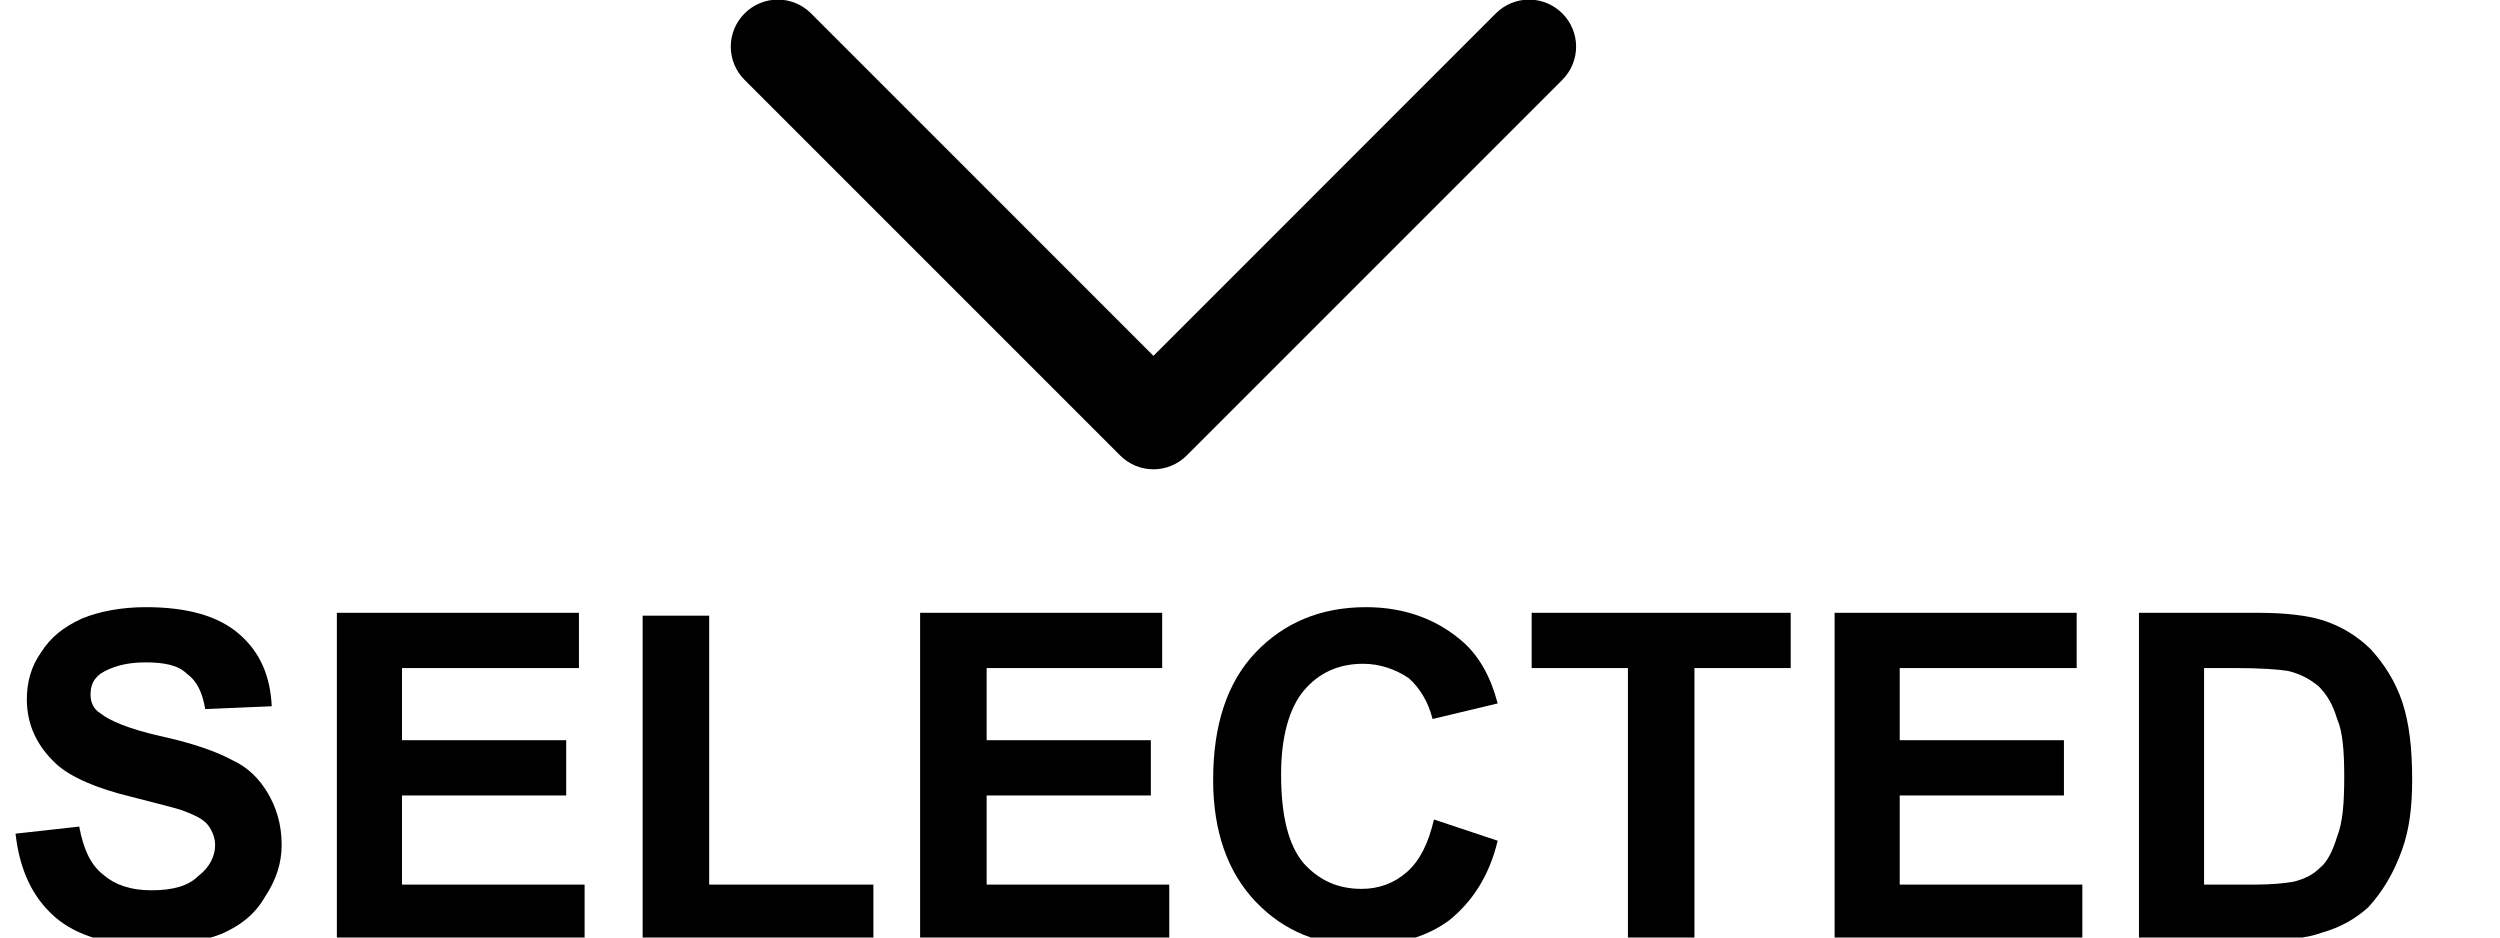
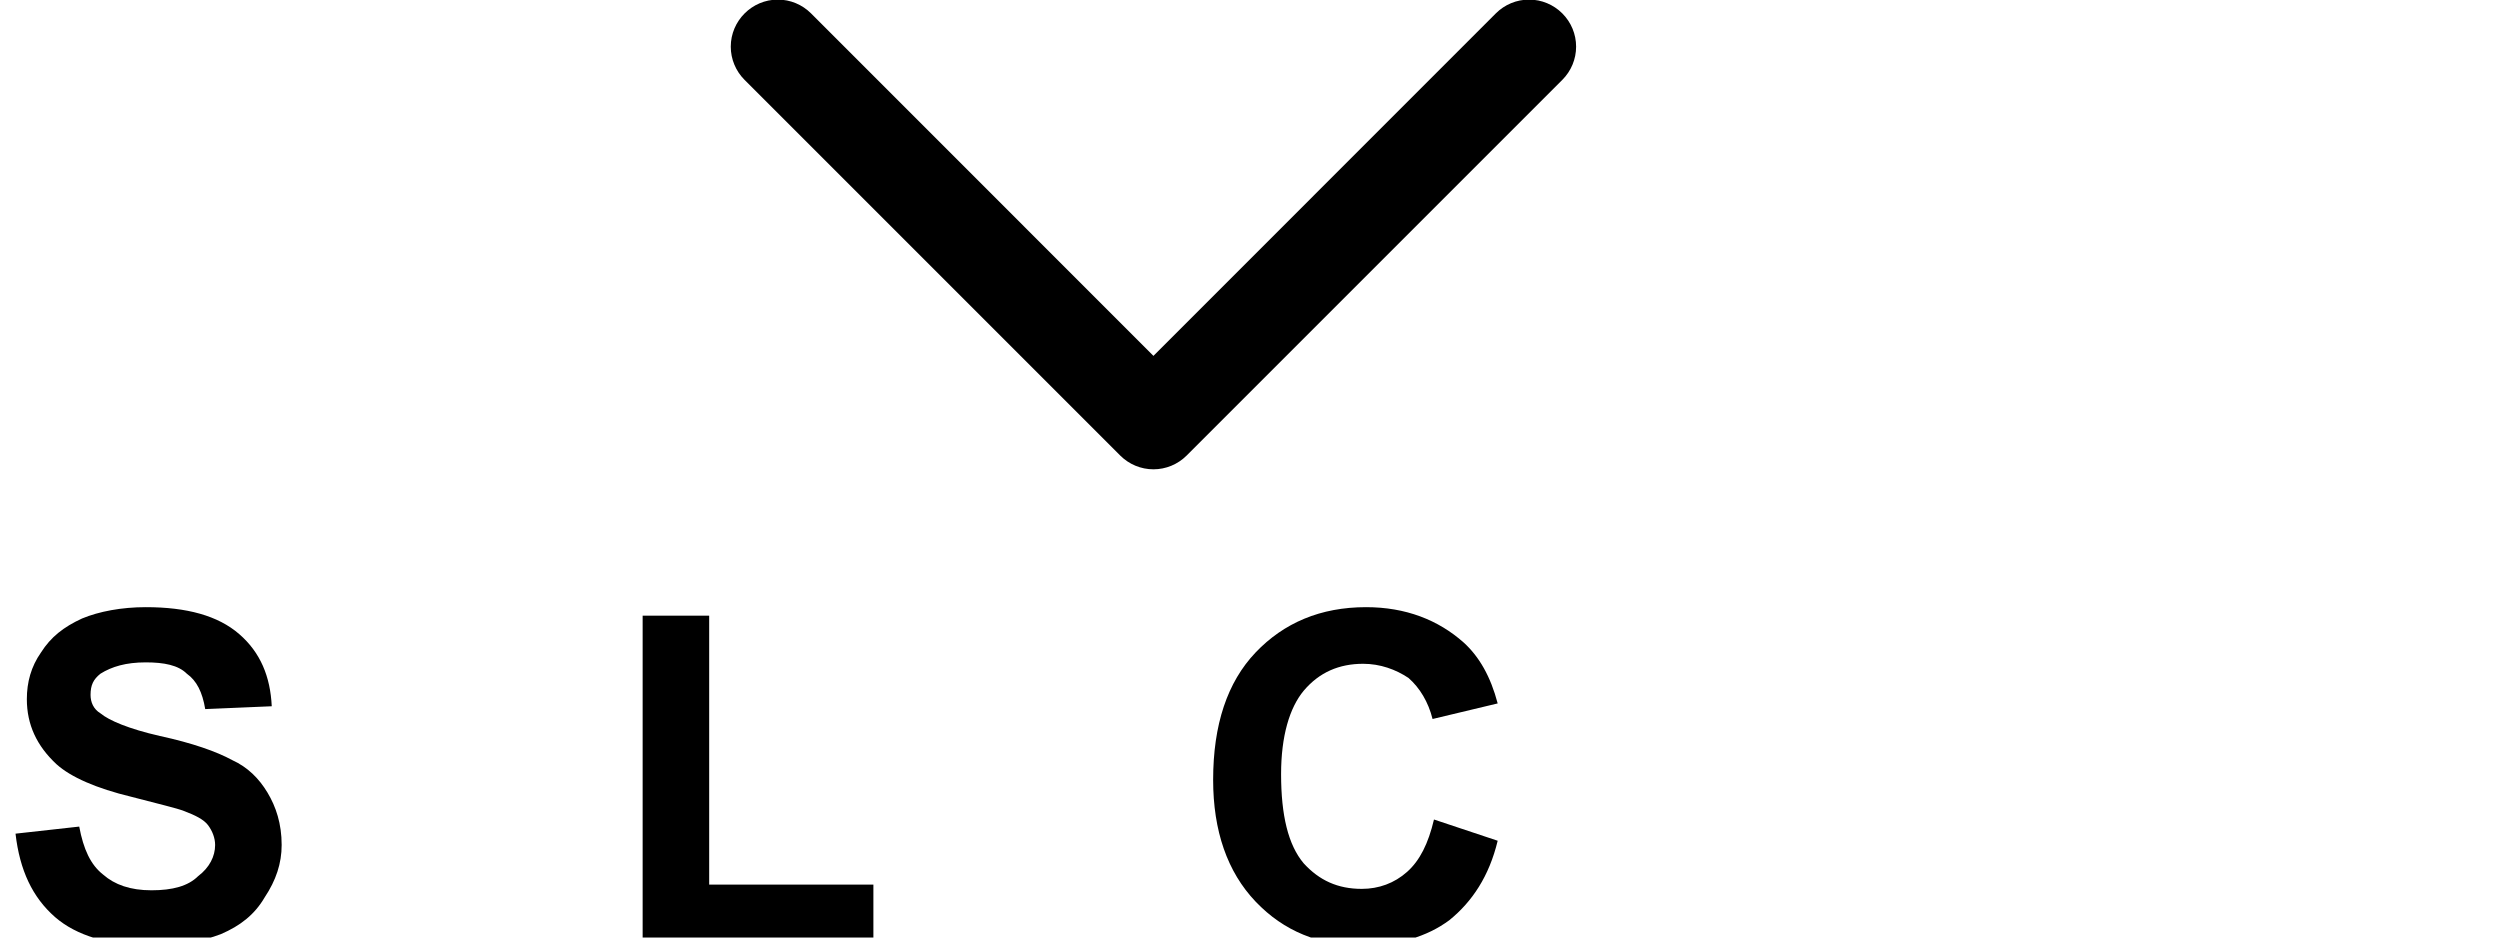
<svg xmlns="http://www.w3.org/2000/svg" width="100%" height="100%" viewBox="0 0 16 6" version="1.1" xml:space="preserve" style="fill-rule:evenodd;clip-rule:evenodd;stroke-linejoin:round;stroke-miterlimit:2;">
  <g transform="matrix(1,0,0,1,-1267.25,-1640.18)">
    <g transform="matrix(-0.601,-7.35938e-17,7.35938e-17,-0.601,1279.44,1647.39)">
      <path d="M3.646,11.854C3.74,11.948 3.867,12.001 4,12.001C4.133,12.001 4.26,11.948 4.354,11.854L8,8.207L11.646,11.854C11.74,11.948 11.867,12.001 12,12.001C12.275,12.001 12.501,11.775 12.501,11.5C12.501,11.367 12.448,11.24 12.354,11.146L8.354,7.146C8.26,7.052 8.133,6.999 8,6.999C7.867,6.999 7.74,7.052 7.646,7.146L3.646,11.146C3.552,11.24 3.499,11.367 3.499,11.5C3.499,11.633 3.552,11.76 3.646,11.854" />
    </g>
    <g transform="matrix(0.906,0,0,0.906,119.094,155.381)">
      <path d="M1267.39,1644.74L1267.84,1644.69C1267.87,1644.85 1267.92,1644.96 1268.01,1645.03C1268.09,1645.1 1268.2,1645.14 1268.35,1645.14C1268.5,1645.14 1268.61,1645.11 1268.68,1645.04C1268.76,1644.98 1268.8,1644.9 1268.8,1644.82C1268.8,1644.77 1268.78,1644.72 1268.75,1644.68C1268.72,1644.64 1268.66,1644.61 1268.58,1644.58C1268.53,1644.56 1268.4,1644.53 1268.21,1644.48C1267.96,1644.42 1267.78,1644.34 1267.68,1644.25C1267.54,1644.12 1267.47,1643.97 1267.47,1643.79C1267.47,1643.67 1267.5,1643.56 1267.57,1643.46C1267.64,1643.35 1267.73,1643.28 1267.86,1643.22C1267.98,1643.17 1268.14,1643.14 1268.31,1643.14C1268.6,1643.14 1268.82,1643.2 1268.97,1643.33C1269.12,1643.46 1269.19,1643.63 1269.2,1643.84L1268.73,1643.86C1268.71,1643.74 1268.67,1643.66 1268.6,1643.61C1268.54,1643.55 1268.44,1643.53 1268.31,1643.53C1268.17,1643.53 1268.07,1643.56 1267.99,1643.61C1267.94,1643.65 1267.92,1643.69 1267.92,1643.76C1267.92,1643.81 1267.94,1643.86 1267.99,1643.89C1268.05,1643.94 1268.19,1644 1268.41,1644.05C1268.64,1644.1 1268.81,1644.16 1268.92,1644.22C1269.03,1644.27 1269.11,1644.35 1269.17,1644.45C1269.23,1644.55 1269.27,1644.67 1269.27,1644.82C1269.27,1644.95 1269.23,1645.07 1269.15,1645.19C1269.08,1645.31 1268.98,1645.39 1268.84,1645.45C1268.71,1645.5 1268.54,1645.53 1268.34,1645.53C1268.05,1645.53 1267.82,1645.46 1267.67,1645.33C1267.51,1645.19 1267.42,1645 1267.39,1644.74Z" style="fill-rule:nonzero;" />
-       <path d="M1269.66,1645.49L1269.66,1643.18L1271.37,1643.18L1271.37,1643.57L1270.12,1643.57L1270.12,1644.08L1271.28,1644.08L1271.28,1644.47L1270.12,1644.47L1270.12,1645.1L1271.41,1645.1L1271.41,1645.49L1269.66,1645.49Z" style="fill-rule:nonzero;" />
-       <path d="M1271.82,1645.49L1271.82,1643.2L1272.29,1643.2L1272.29,1645.1L1273.45,1645.1L1273.45,1645.49L1271.82,1645.49Z" style="fill-rule:nonzero;" />
-       <path d="M1273.78,1645.49L1273.78,1643.18L1275.49,1643.18L1275.49,1643.57L1274.25,1643.57L1274.25,1644.08L1275.41,1644.08L1275.41,1644.47L1274.25,1644.47L1274.25,1645.1L1275.54,1645.1L1275.54,1645.49L1273.78,1645.49Z" style="fill-rule:nonzero;" />
+       <path d="M1271.82,1645.49L1271.82,1643.2L1272.29,1643.2L1272.29,1645.1L1273.45,1645.1L1273.45,1645.49L1271.82,1645.49" style="fill-rule:nonzero;" />
      <path d="M1277.41,1644.64L1277.86,1644.79C1277.8,1645.04 1277.68,1645.22 1277.52,1645.35C1277.36,1645.47 1277.15,1645.53 1276.9,1645.53C1276.6,1645.53 1276.35,1645.43 1276.15,1645.22C1275.95,1645.01 1275.85,1644.72 1275.85,1644.36C1275.85,1643.97 1275.95,1643.67 1276.15,1643.46C1276.35,1643.25 1276.61,1643.14 1276.93,1643.14C1277.21,1643.14 1277.44,1643.23 1277.62,1643.39C1277.73,1643.49 1277.81,1643.63 1277.86,1643.82L1277.4,1643.93C1277.37,1643.81 1277.31,1643.71 1277.23,1643.64C1277.14,1643.58 1277.03,1643.54 1276.91,1643.54C1276.74,1643.54 1276.6,1643.6 1276.49,1643.73C1276.39,1643.85 1276.33,1644.05 1276.33,1644.32C1276.33,1644.61 1276.38,1644.82 1276.49,1644.95C1276.6,1645.07 1276.73,1645.13 1276.9,1645.13C1277.02,1645.13 1277.13,1645.09 1277.22,1645.01C1277.31,1644.93 1277.37,1644.81 1277.41,1644.64Z" style="fill-rule:nonzero;" />
-       <path d="M1278.78,1645.49L1278.78,1643.57L1278.1,1643.57L1278.1,1643.18L1279.93,1643.18L1279.93,1643.57L1279.25,1643.57L1279.25,1645.49L1278.78,1645.49Z" style="fill-rule:nonzero;" />
-       <path d="M1280.24,1645.49L1280.24,1643.18L1281.95,1643.18L1281.95,1643.57L1280.7,1643.57L1280.7,1644.08L1281.86,1644.08L1281.86,1644.47L1280.7,1644.47L1280.7,1645.1L1281.99,1645.1L1281.99,1645.49L1280.24,1645.49Z" style="fill-rule:nonzero;" />
-       <path d="M1282.39,1643.18L1283.24,1643.18C1283.43,1643.18 1283.58,1643.2 1283.68,1643.23C1283.81,1643.27 1283.93,1643.34 1284.03,1643.44C1284.12,1643.54 1284.2,1643.66 1284.25,1643.81C1284.3,1643.96 1284.32,1644.14 1284.32,1644.36C1284.32,1644.55 1284.3,1644.71 1284.25,1644.85C1284.19,1645.02 1284.11,1645.15 1284.01,1645.26C1283.92,1645.34 1283.82,1645.4 1283.68,1645.44C1283.57,1645.48 1283.44,1645.49 1283.26,1645.49L1282.39,1645.49L1282.39,1643.18ZM1282.85,1643.57L1282.85,1645.1L1283.2,1645.1C1283.33,1645.1 1283.42,1645.09 1283.48,1645.08C1283.56,1645.06 1283.62,1645.03 1283.67,1644.98C1283.72,1644.94 1283.76,1644.86 1283.79,1644.76C1283.83,1644.66 1283.84,1644.52 1283.84,1644.34C1283.84,1644.16 1283.83,1644.02 1283.79,1643.93C1283.76,1643.83 1283.72,1643.76 1283.66,1643.7C1283.6,1643.65 1283.53,1643.61 1283.44,1643.59C1283.38,1643.58 1283.25,1643.57 1283.06,1643.57L1282.85,1643.57Z" style="fill-rule:nonzero;" />
    </g>
  </g>
</svg>